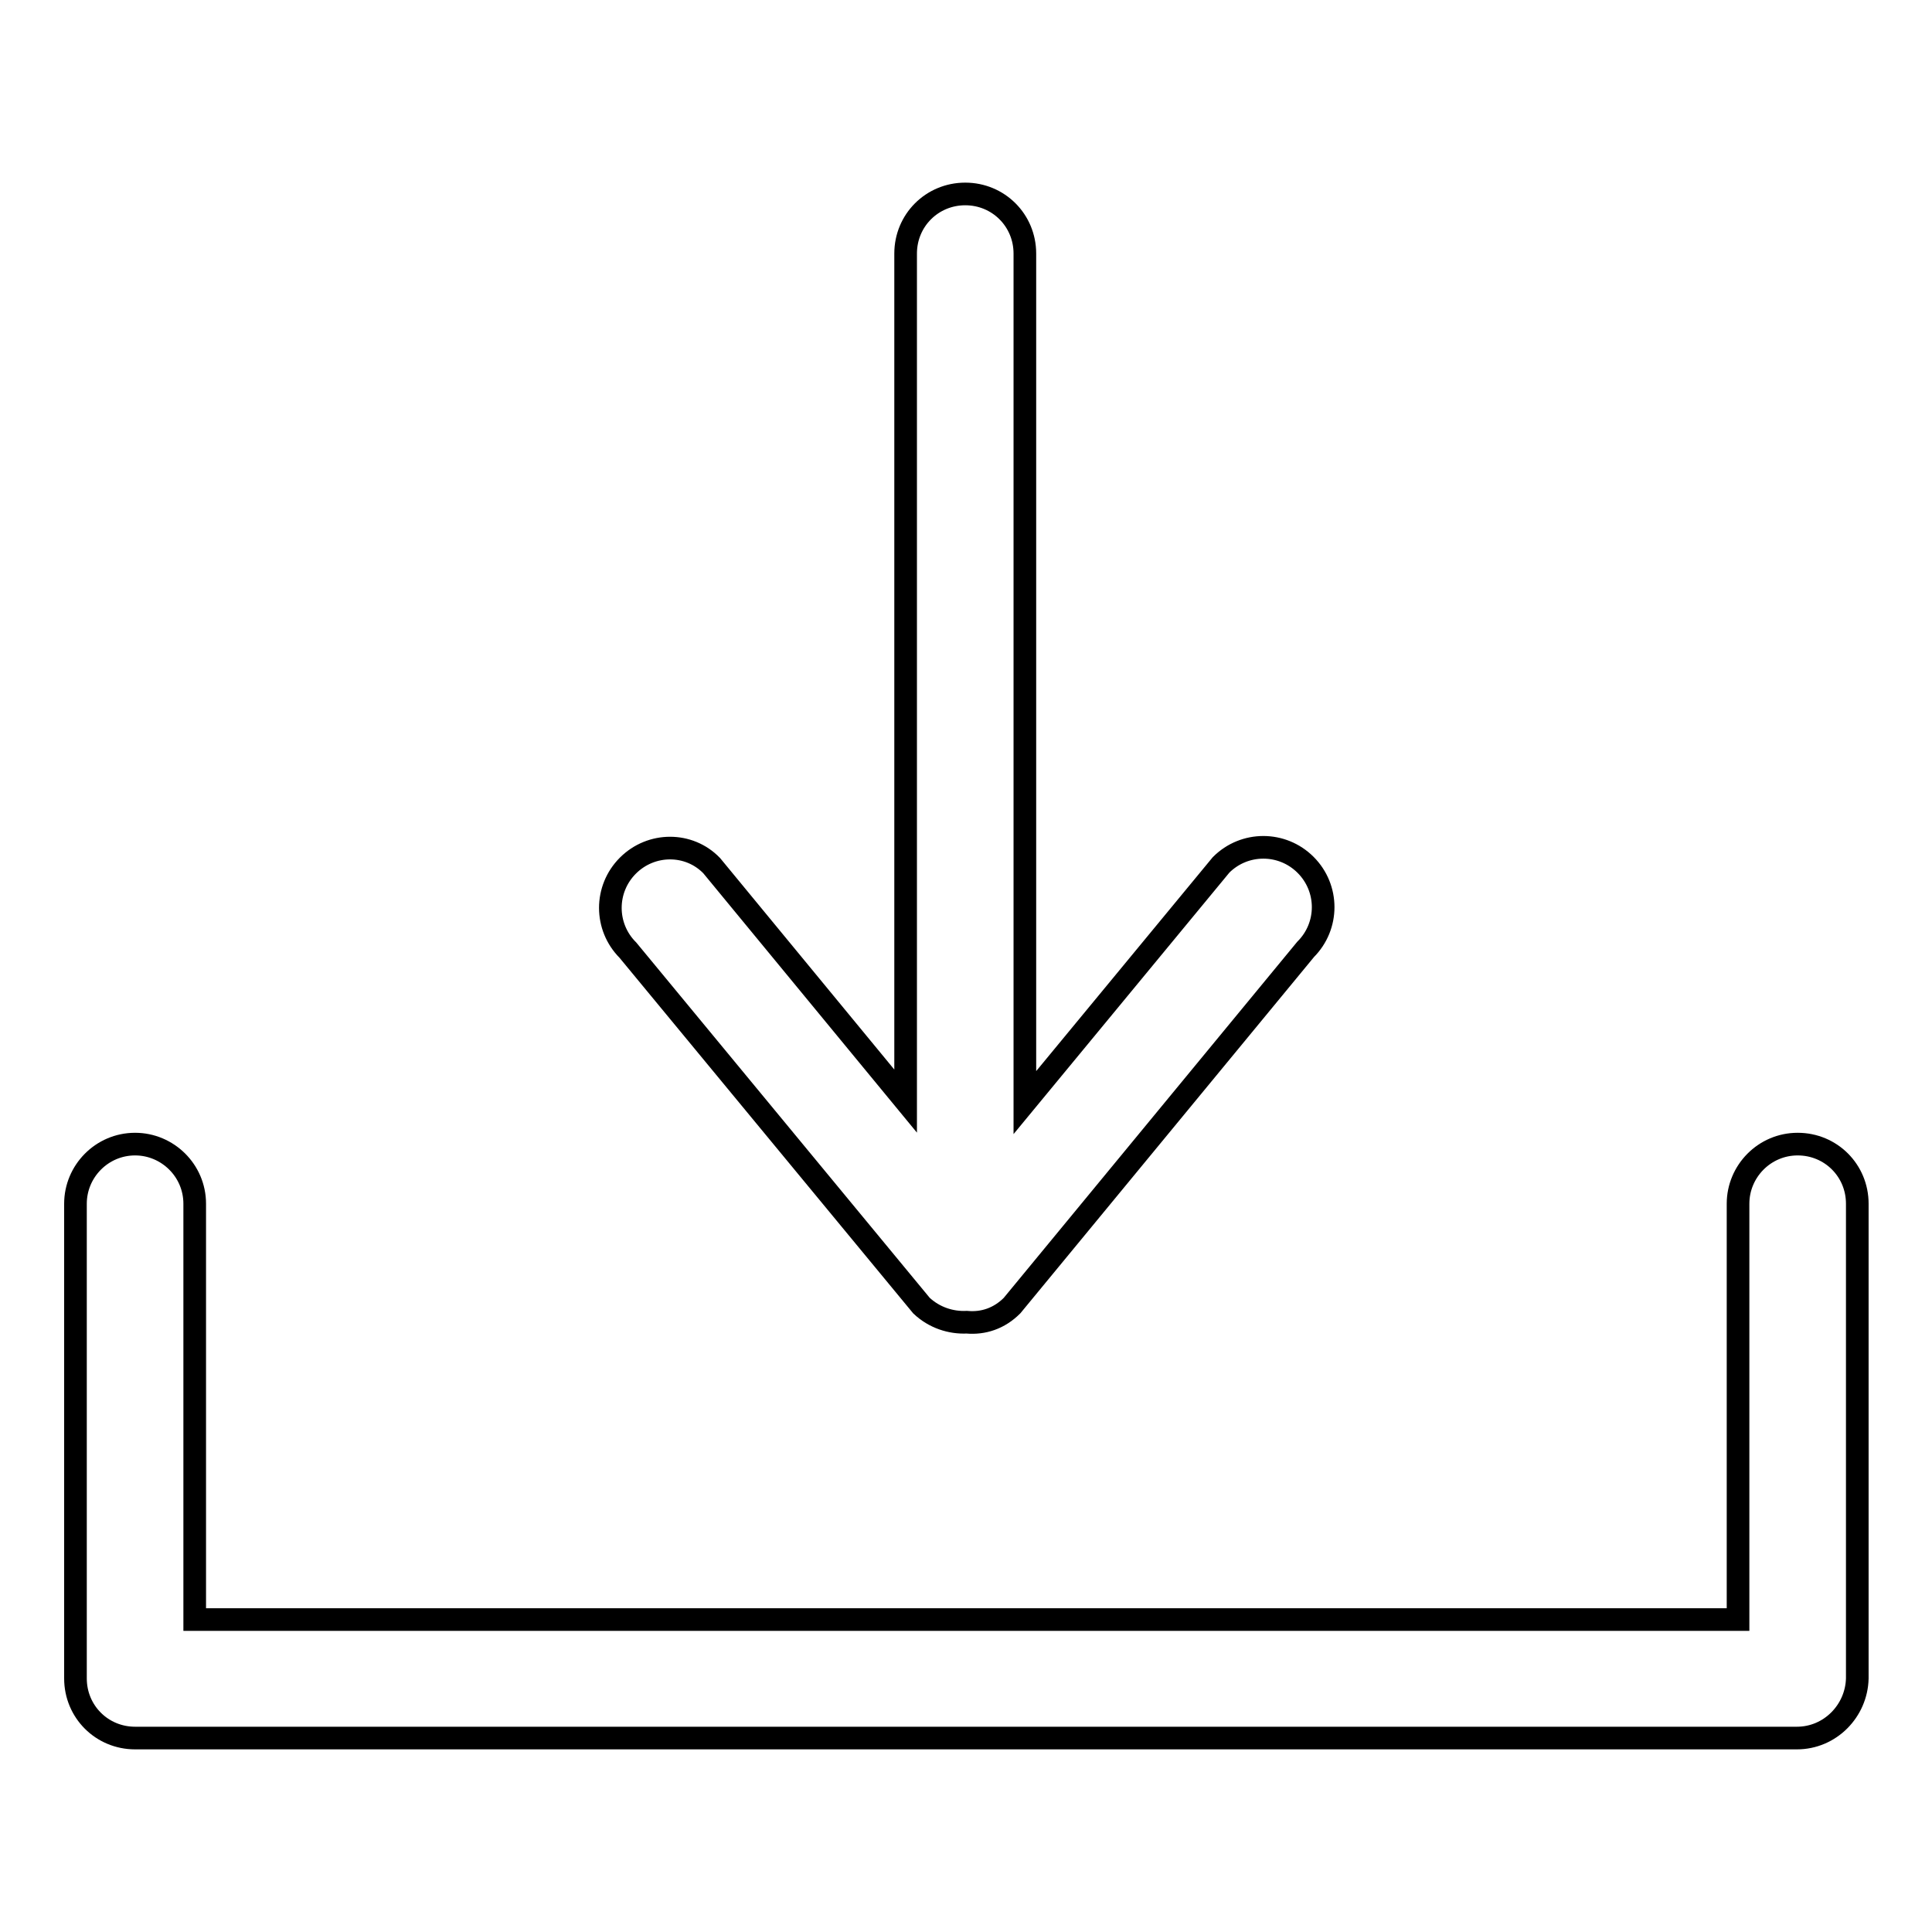
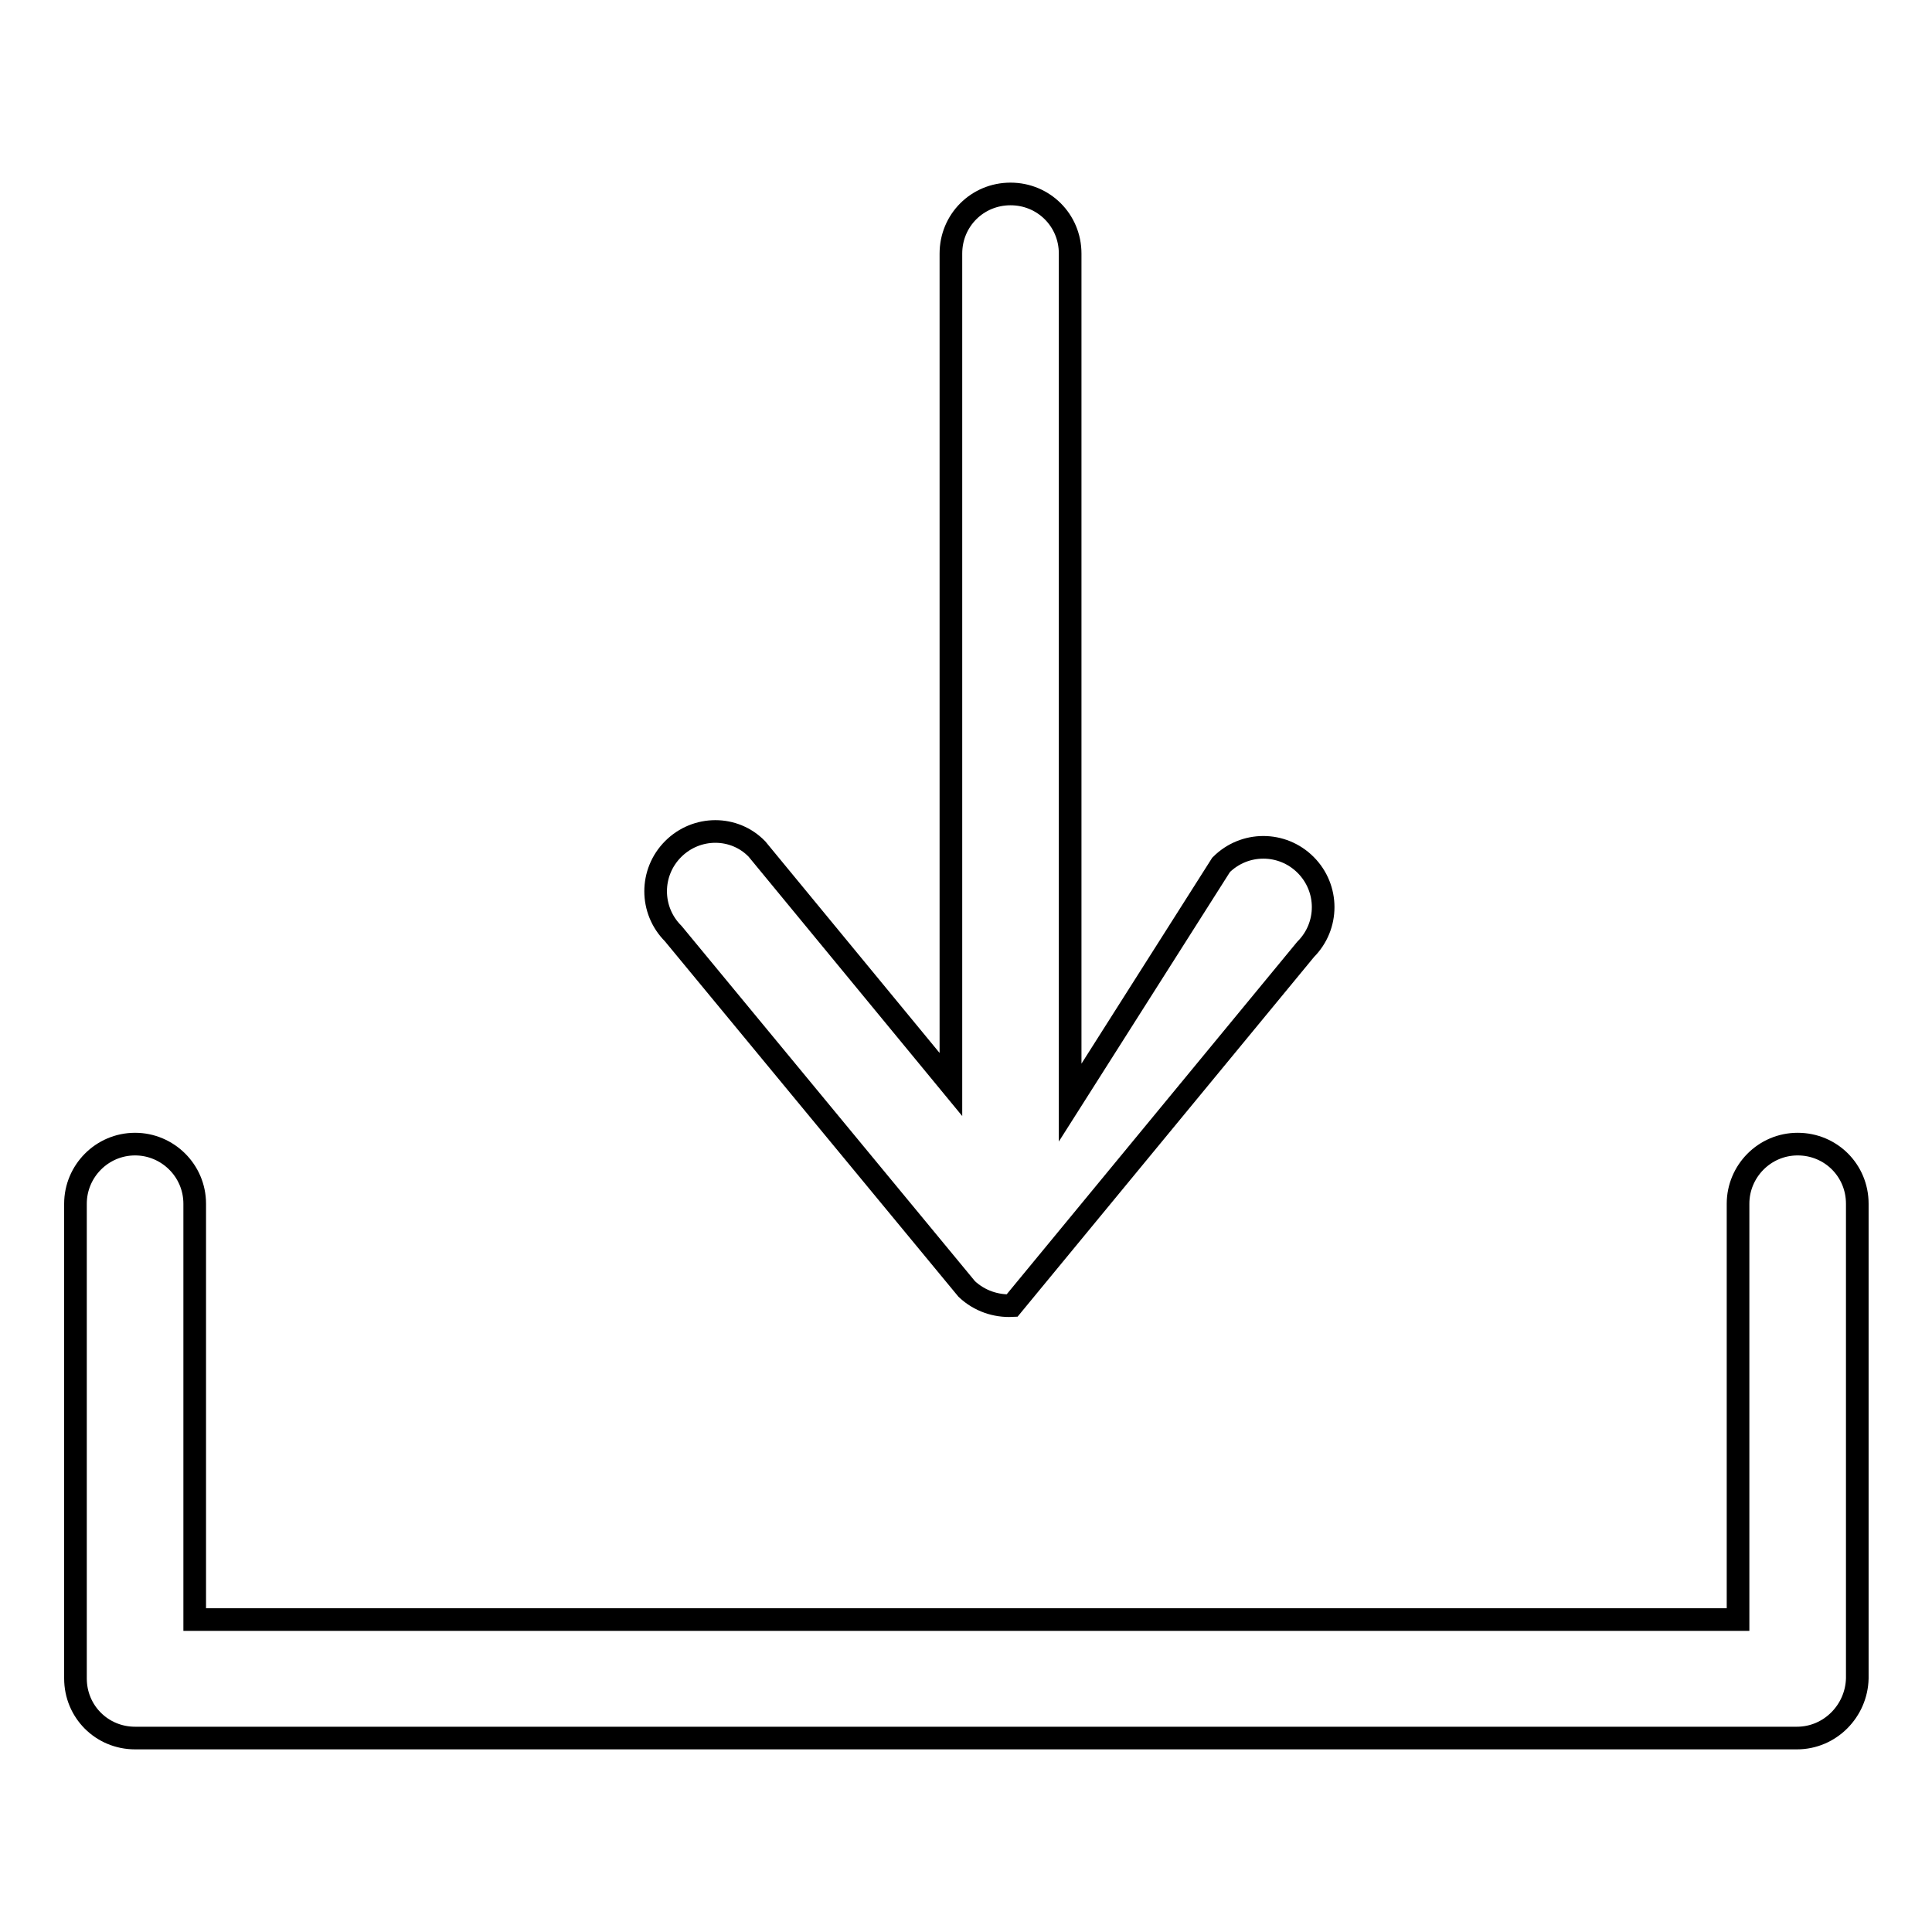
<svg xmlns="http://www.w3.org/2000/svg" version="1.1" x="0px" y="0px" viewBox="0 0 256 256" enable-background="new 0 0 256 256" xml:space="preserve">
  <g>
    <g>
-       <path stroke-width="3" fill-opacity="0" stroke="#000000" d="M238.1,230.3L238.1,230.3H17.9c-4.4,0-7.9-3.5-7.9-7.9v-62.9c0-4.3,3.5-7.9,7.9-7.9c4.3,0,7.9,3.5,7.9,7.9v55.1h204.5v-55.1c0-4.3,3.5-7.9,7.9-7.9s7.9,3.5,7.9,7.9v62.9C246,226.7,242.5,230.3,238.1,230.3L238.1,230.3L238.1,230.3z M161.8,114.6L161.8,114.6c3.1-3.1,8.1-3.1,11.2,0c3.1,3.1,3.1,8.1,0,11.2L134.1,173c-1.7,1.7-3.8,2.4-6,2.2c-2.1,0.1-4.3-0.6-6-2.2l-38.9-47.1c-3.1-3.1-3.1-8.1,0-11.2c3.1-3.1,8.1-3.1,11.1,0l25.7,31.2V33.6c0-4.4,3.5-7.9,7.9-7.9c4.4,0,7.9,3.5,7.9,7.9v112.5L161.8,114.6L161.8,114.6z" />
+       <path stroke-width="3" fill-opacity="0" stroke="#000000" d="M238.1,230.3L238.1,230.3H17.9c-4.4,0-7.9-3.5-7.9-7.9v-62.9c0-4.3,3.5-7.9,7.9-7.9c4.3,0,7.9,3.5,7.9,7.9v55.1h204.5v-55.1c0-4.3,3.5-7.9,7.9-7.9s7.9,3.5,7.9,7.9v62.9C246,226.7,242.5,230.3,238.1,230.3L238.1,230.3L238.1,230.3z M161.8,114.6L161.8,114.6c3.1-3.1,8.1-3.1,11.2,0c3.1,3.1,3.1,8.1,0,11.2L134.1,173c-2.1,0.1-4.3-0.6-6-2.2l-38.9-47.1c-3.1-3.1-3.1-8.1,0-11.2c3.1-3.1,8.1-3.1,11.1,0l25.7,31.2V33.6c0-4.4,3.5-7.9,7.9-7.9c4.4,0,7.9,3.5,7.9,7.9v112.5L161.8,114.6L161.8,114.6z" />
    </g>
  </g>
</svg>